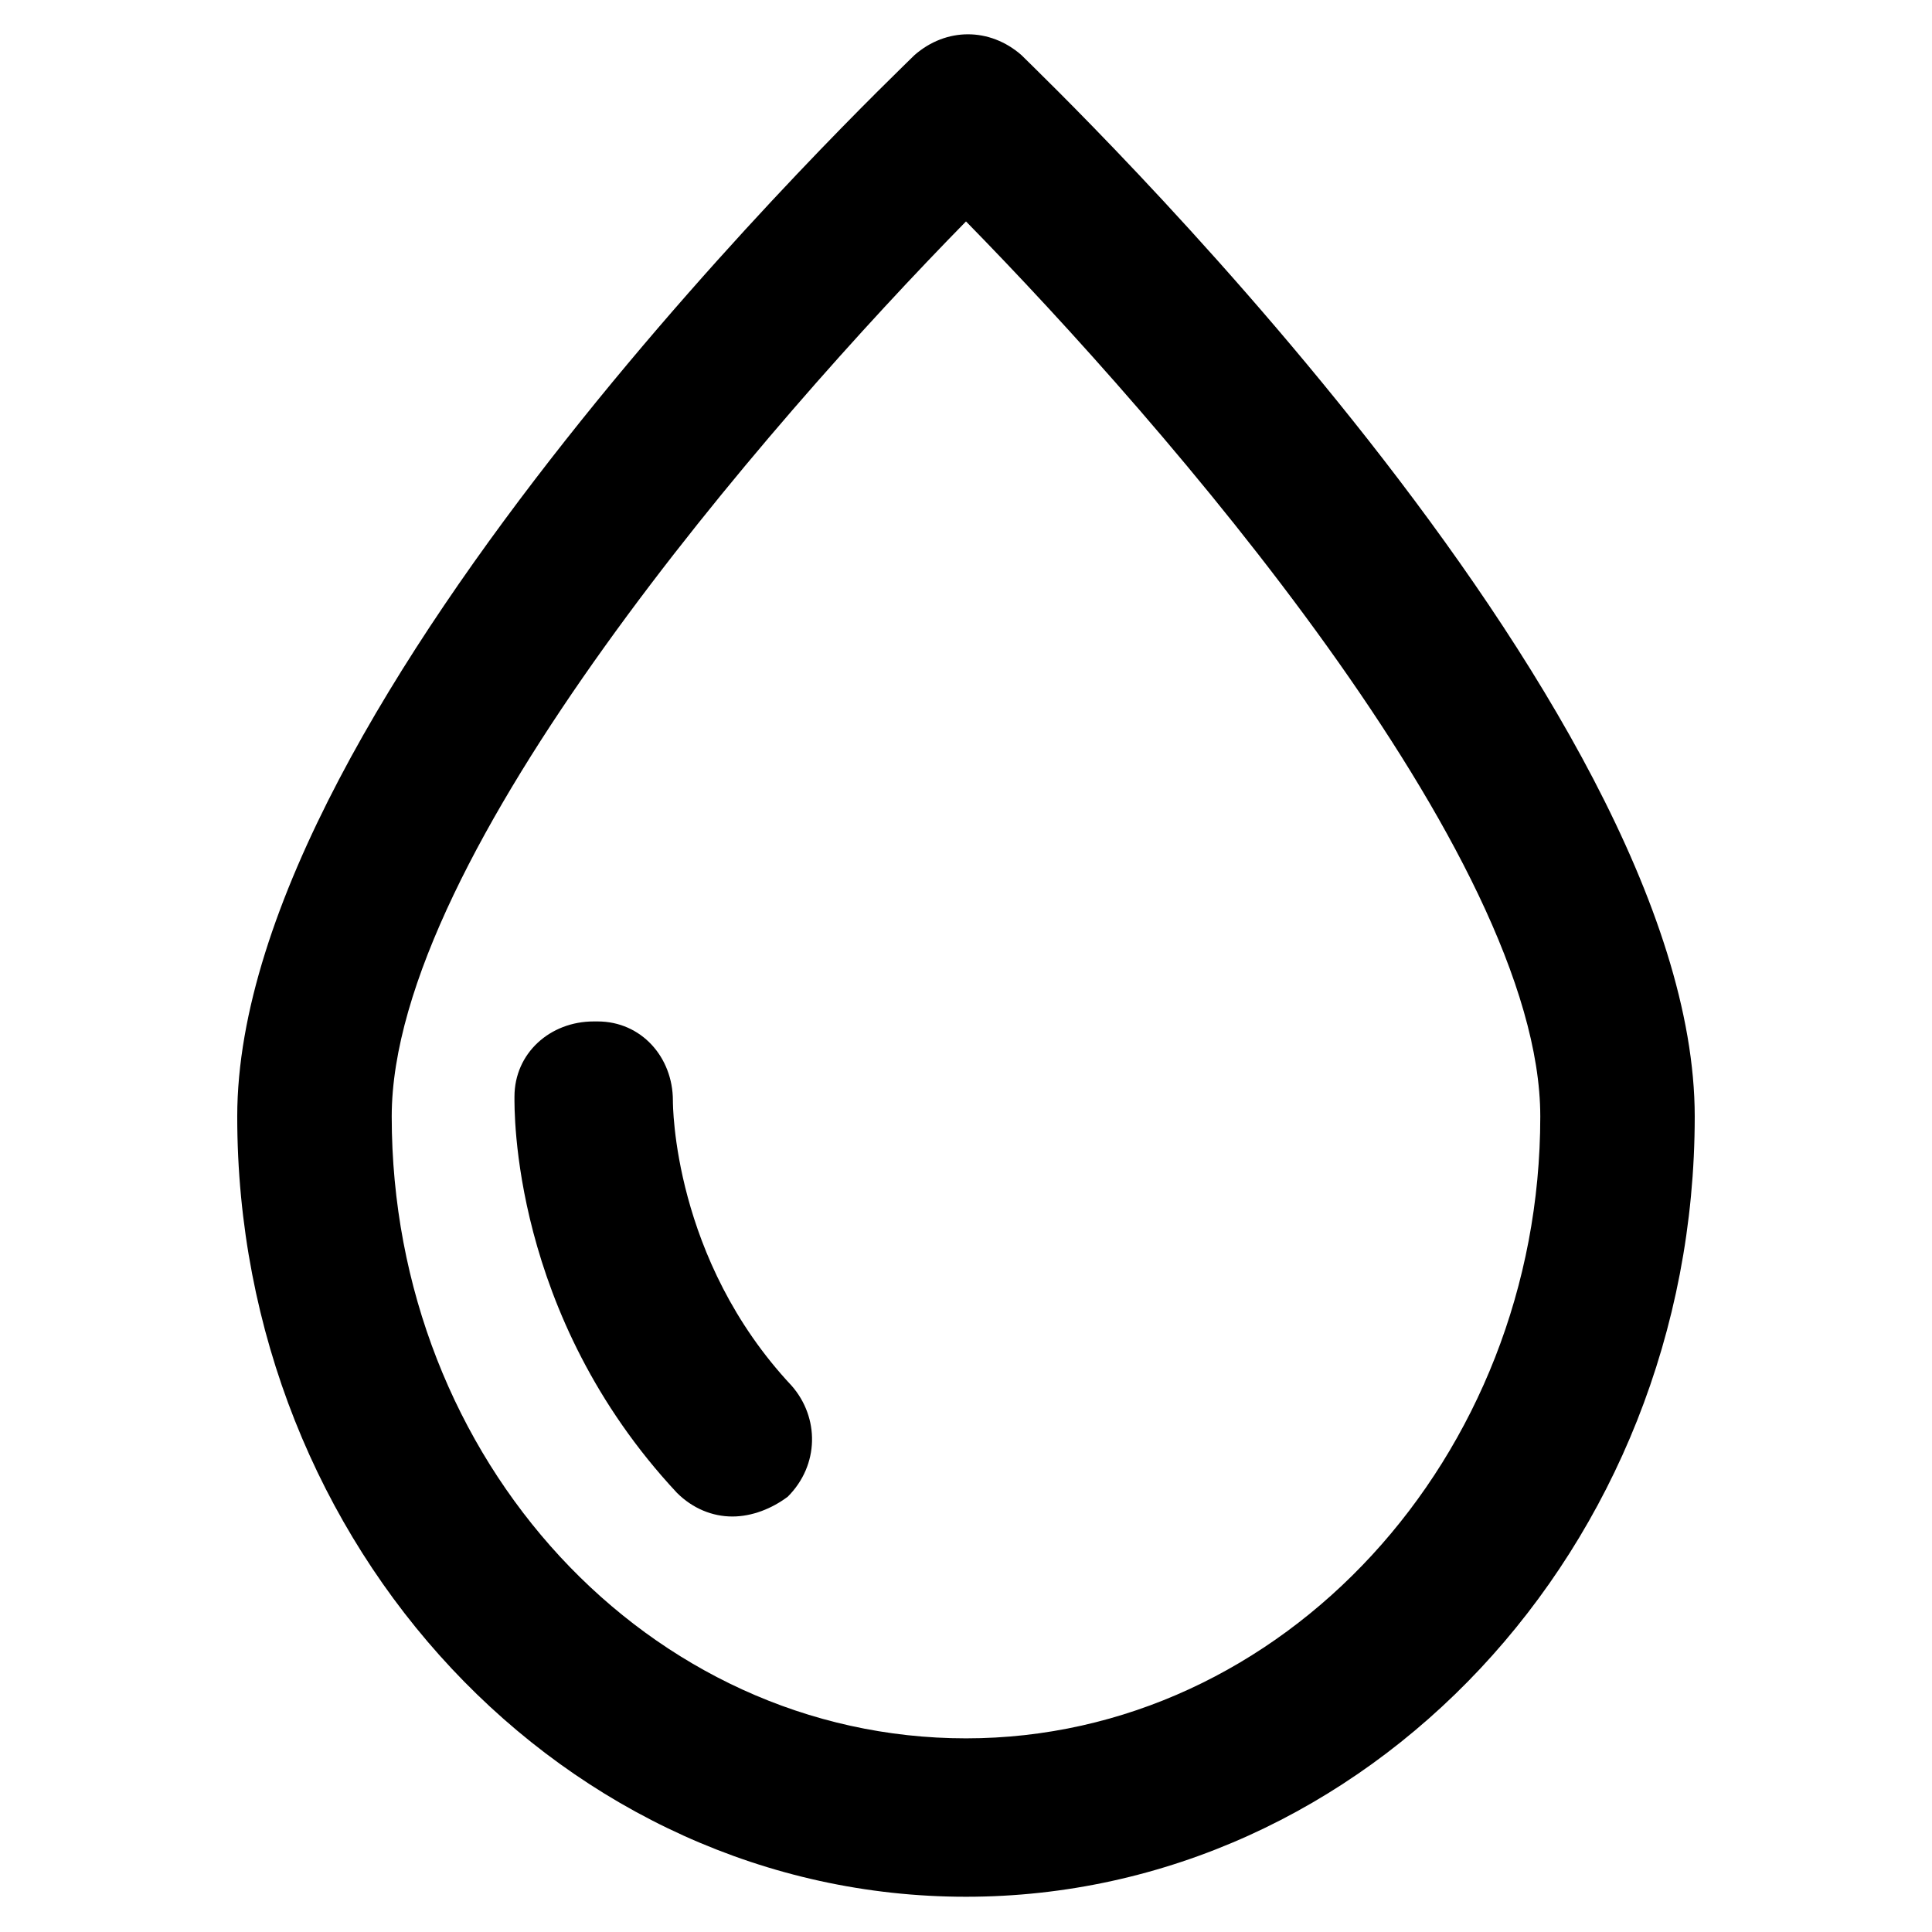
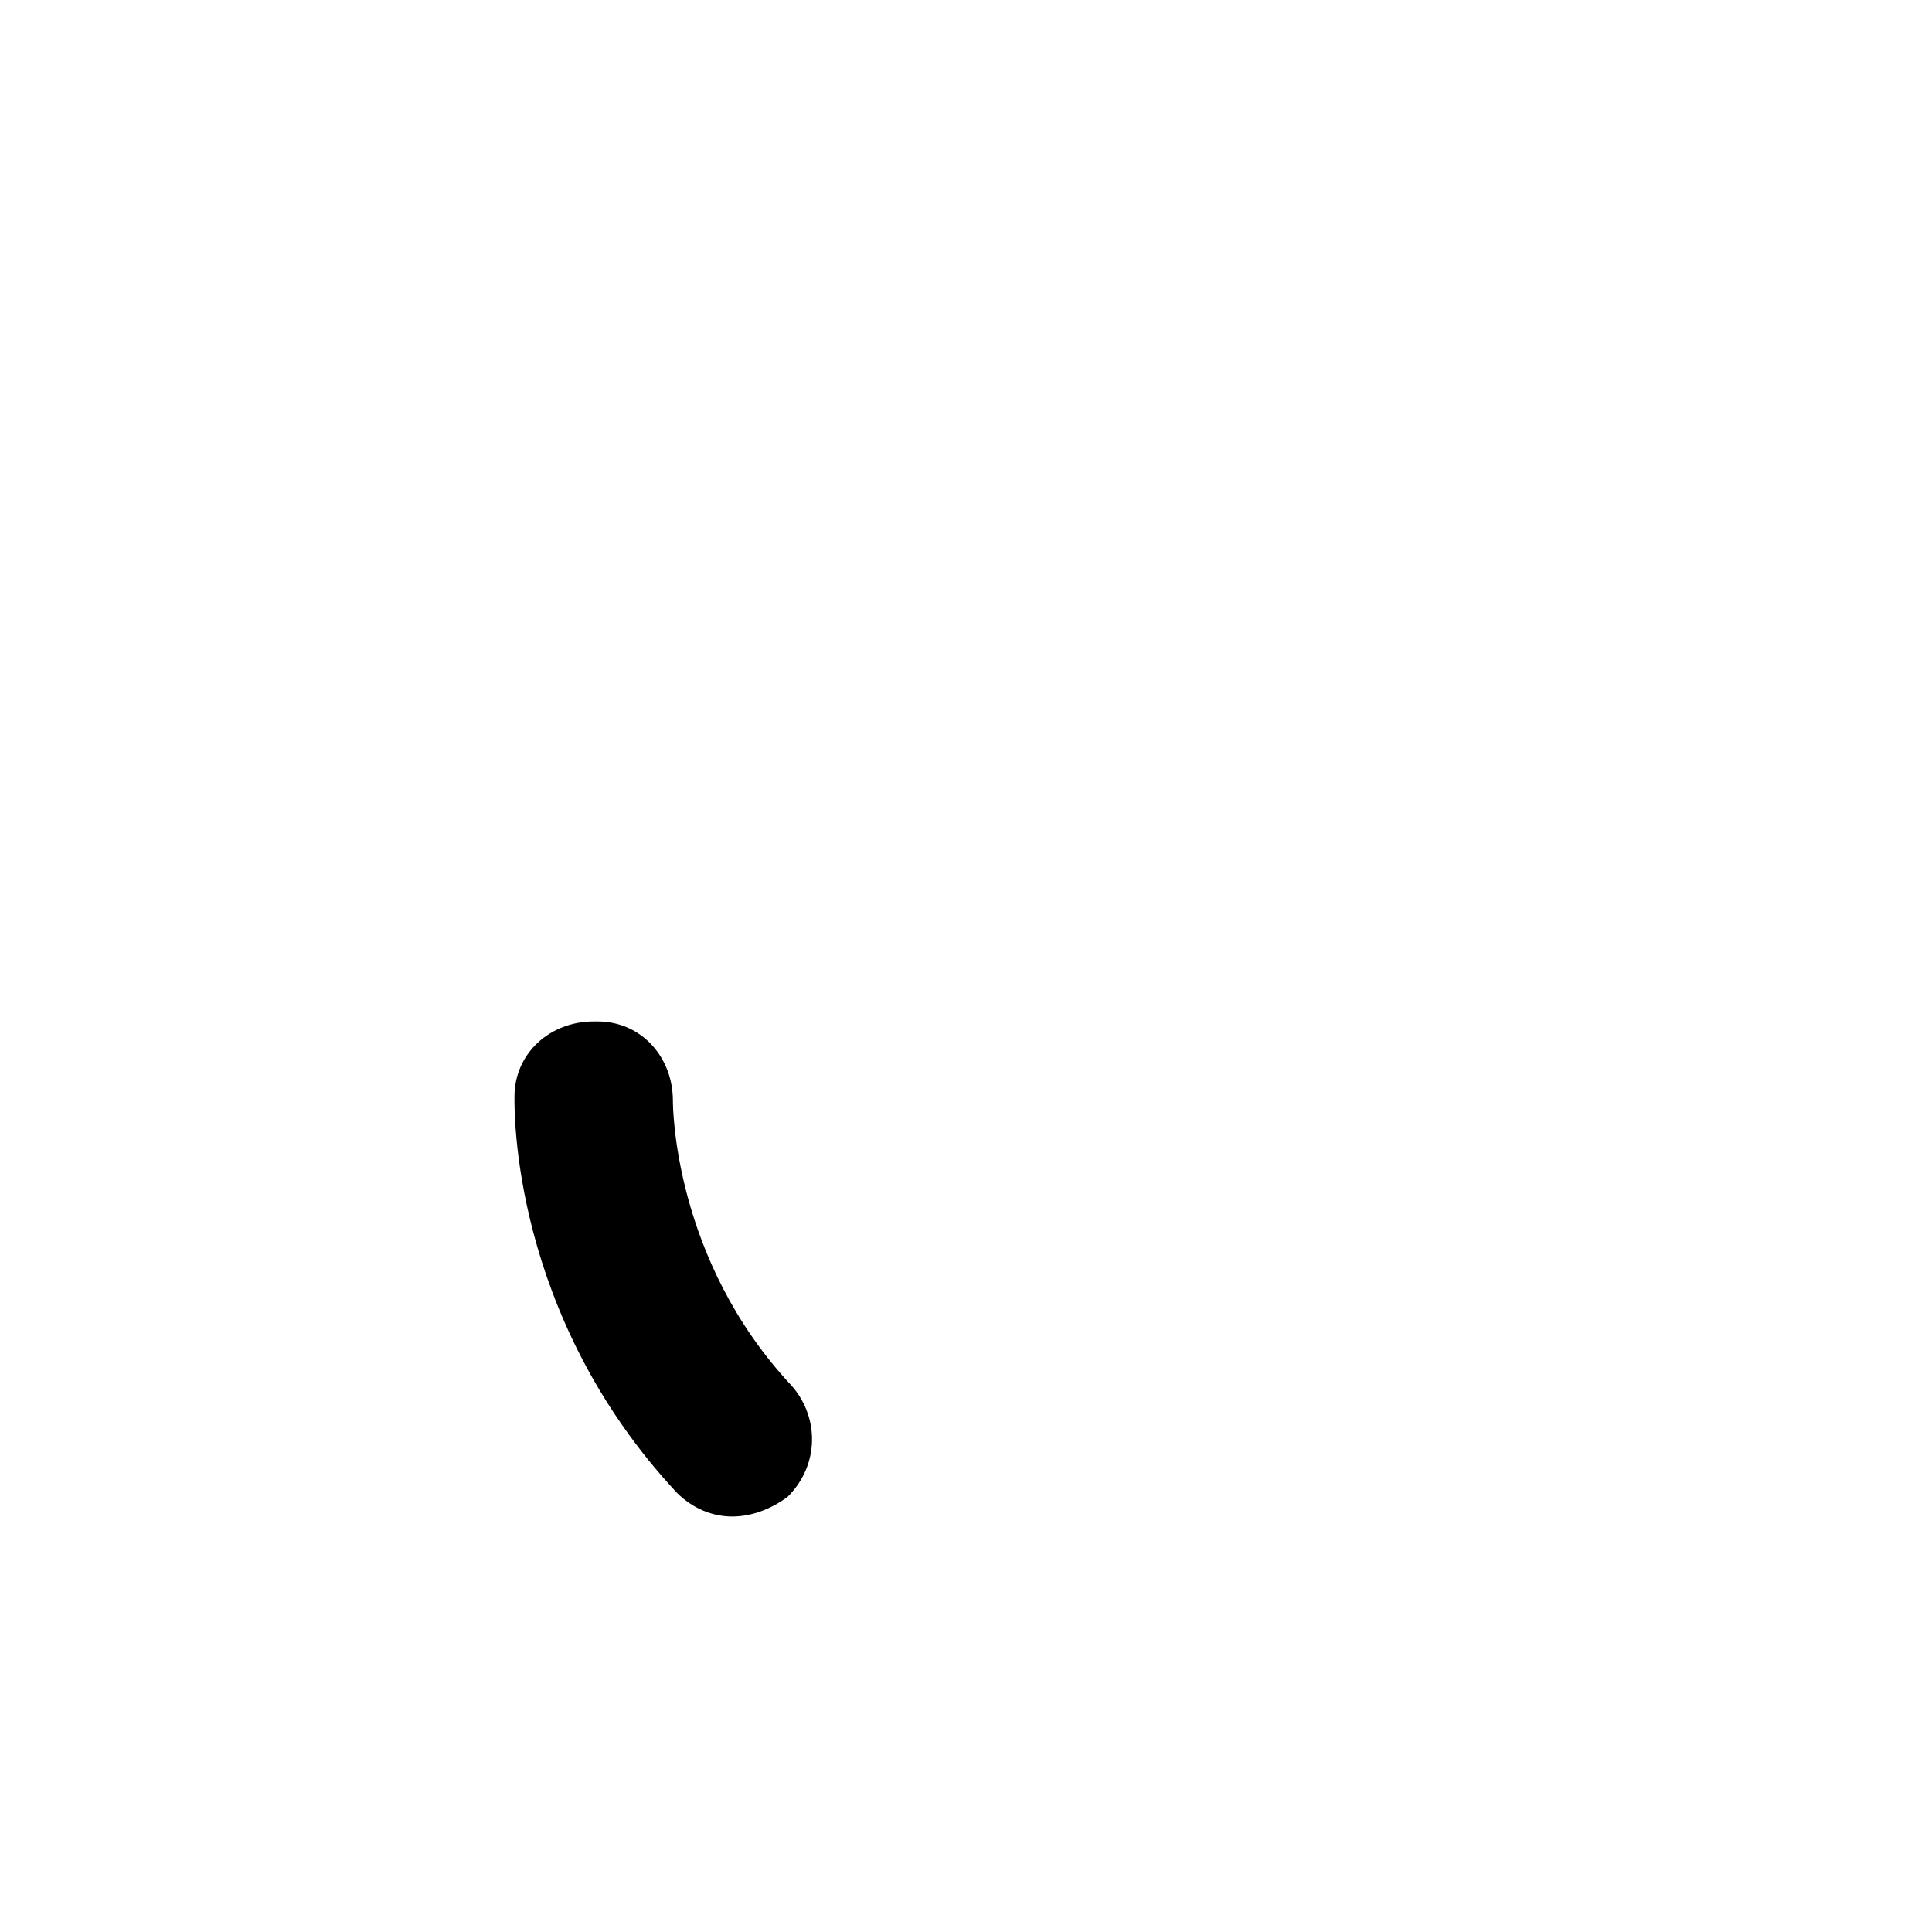
<svg xmlns="http://www.w3.org/2000/svg" fill="#000000" width="800px" height="800px" version="1.1" viewBox="144 144 512 512">
  <g>
-     <path d="m400 646.66c-106.01 0-193.13-92.363-193.13-206.77 0-110.21 172.14-273.95 179.48-281.29 8.398-7.348 19.941-7.348 28.34 0 7.348 7.348 178.43 171.09 178.43 281.29-0.004 114.41-87.121 206.77-193.13 206.77zm0-443.98c-52.48 53.531-152.19 167.94-152.19 237.21 0 91.316 68.223 164.79 152.19 164.79s152.19-74.523 152.19-164.79c0-69.273-99.711-183.68-152.19-237.21z" />
    <path d="m338.07 545.89c-5.246 0-10.496-2.098-14.695-6.297-44.082-47.23-43.035-101.81-43.035-104.96 0-11.547 9.445-19.941 20.992-19.941h1.051c11.547 0 19.941 9.445 19.941 20.992 0 1.051 0 41.984 31.488 75.57 7.348 8.398 7.348 20.992-1.051 29.391-4.195 3.144-9.441 5.246-14.691 5.246z" />
  </g>
</svg>